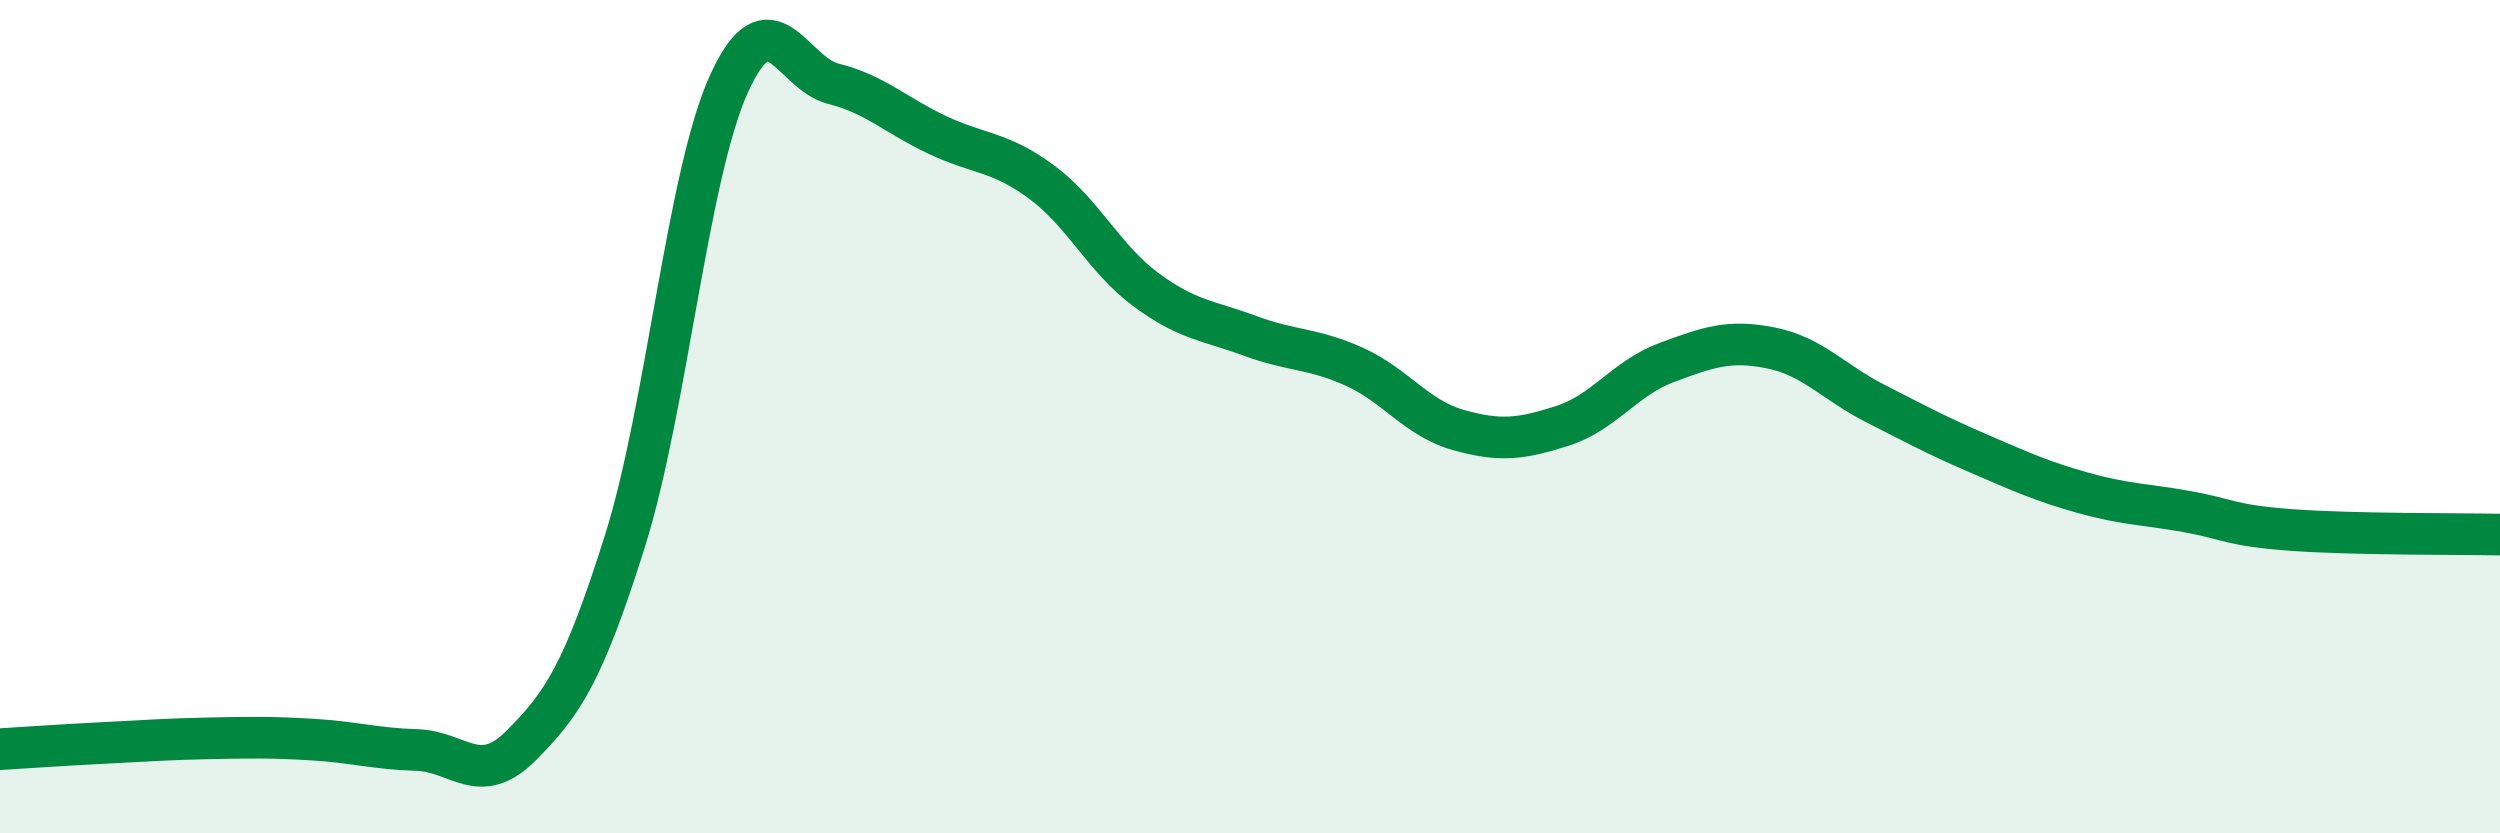
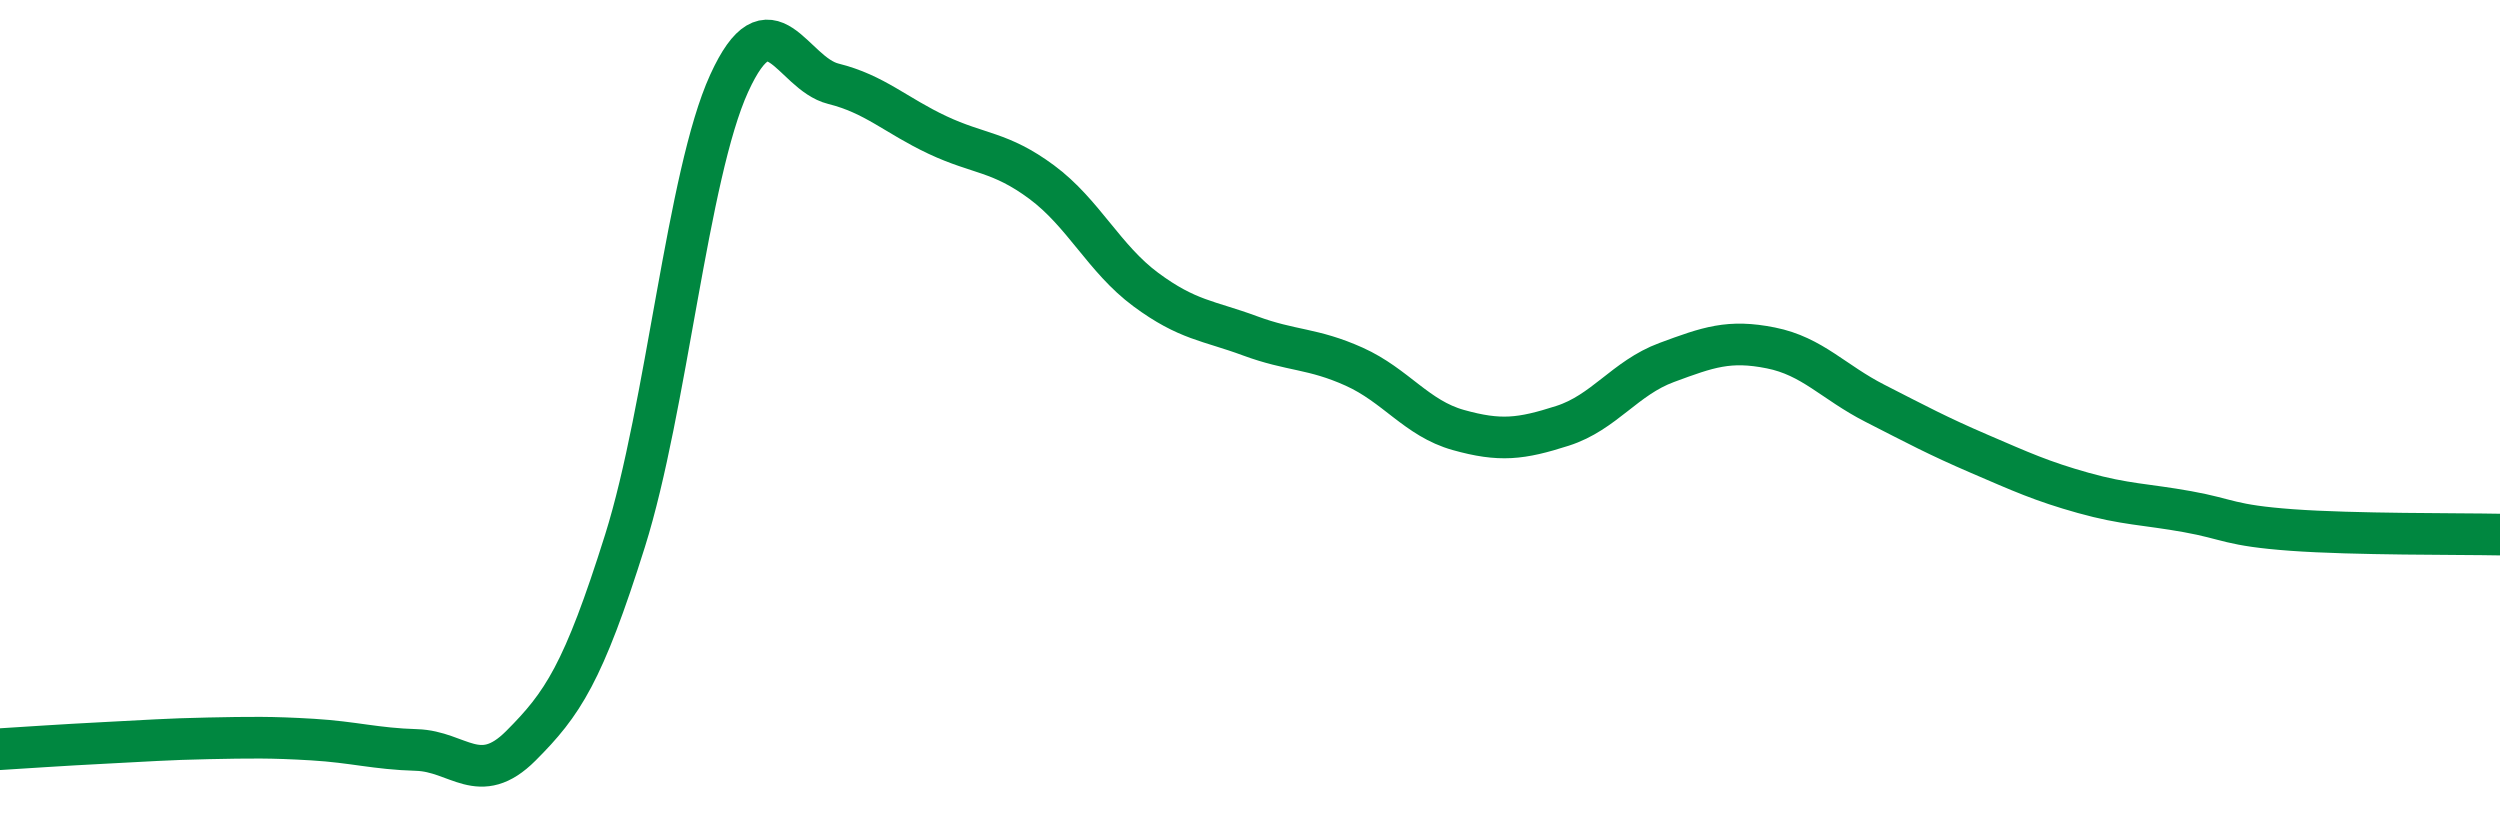
<svg xmlns="http://www.w3.org/2000/svg" width="60" height="20" viewBox="0 0 60 20">
-   <path d="M 0,17.98 C 0.5,17.95 1.5,17.88 2.5,17.83 C 3.5,17.78 4,17.74 5,17.72 C 6,17.7 6.5,17.69 7.5,17.75 C 8.5,17.81 9,17.97 10,18 C 11,18.03 11.5,18.9 12.5,17.9 C 13.5,16.9 14,16.16 15,12.98 C 16,9.8 16.5,4.19 17.5,2 C 18.5,-0.19 19,1.76 20,2.01 C 21,2.26 21.5,2.77 22.5,3.24 C 23.5,3.71 24,3.63 25,4.37 C 26,5.11 26.5,6.21 27.5,6.95 C 28.5,7.69 29,7.69 30,8.06 C 31,8.43 31.5,8.35 32.5,8.8 C 33.5,9.25 34,10.04 35,10.32 C 36,10.6 36.5,10.54 37.5,10.22 C 38.5,9.9 39,9.07 40,8.7 C 41,8.33 41.5,8.15 42.5,8.35 C 43.5,8.55 44,9.17 45,9.68 C 46,10.19 46.5,10.46 47.5,10.89 C 48.5,11.32 49,11.55 50,11.83 C 51,12.11 51.5,12.1 52.5,12.28 C 53.5,12.46 53.5,12.61 55,12.72 C 56.5,12.83 59,12.81 60,12.83L60 20L0 20Z" fill="#008740" opacity="0.1" stroke-linecap="round" stroke-linejoin="round" />
  <path d="M 0,17.98 C 0.5,17.95 1.5,17.88 2.5,17.83 C 3.5,17.78 4,17.74 5,17.72 C 6,17.7 6.5,17.69 7.5,17.75 C 8.5,17.81 9,17.97 10,18 C 11,18.03 11.5,18.9 12.5,17.9 C 13.5,16.9 14,16.16 15,12.98 C 16,9.8 16.5,4.19 17.5,2 C 18.5,-0.19 19,1.76 20,2.01 C 21,2.26 21.5,2.77 22.5,3.24 C 23.5,3.71 24,3.63 25,4.37 C 26,5.11 26.5,6.21 27.5,6.95 C 28.5,7.69 29,7.69 30,8.06 C 31,8.43 31.5,8.35 32.5,8.8 C 33.5,9.25 34,10.04 35,10.32 C 36,10.6 36.5,10.54 37.5,10.22 C 38.5,9.9 39,9.07 40,8.7 C 41,8.33 41.5,8.15 42.5,8.35 C 43.5,8.55 44,9.17 45,9.68 C 46,10.19 46.5,10.46 47.5,10.89 C 48.5,11.32 49,11.55 50,11.83 C 51,12.11 51.5,12.1 52.5,12.28 C 53.5,12.46 53.5,12.61 55,12.72 C 56.5,12.83 59,12.81 60,12.83" stroke="#008740" stroke-width="1" fill="none" stroke-linecap="round" stroke-linejoin="round" />
</svg>